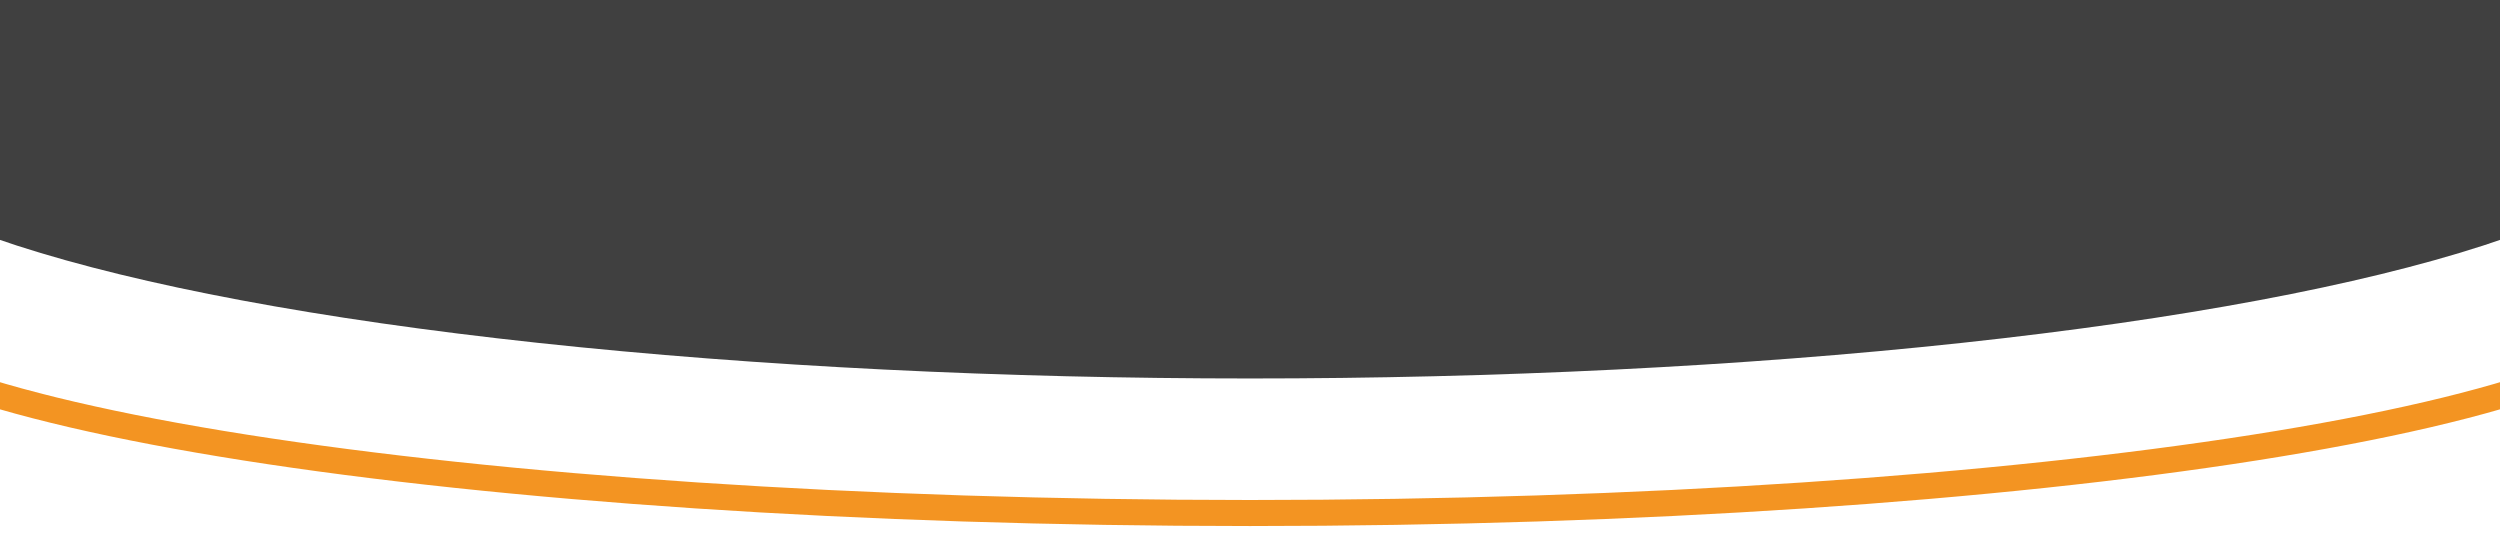
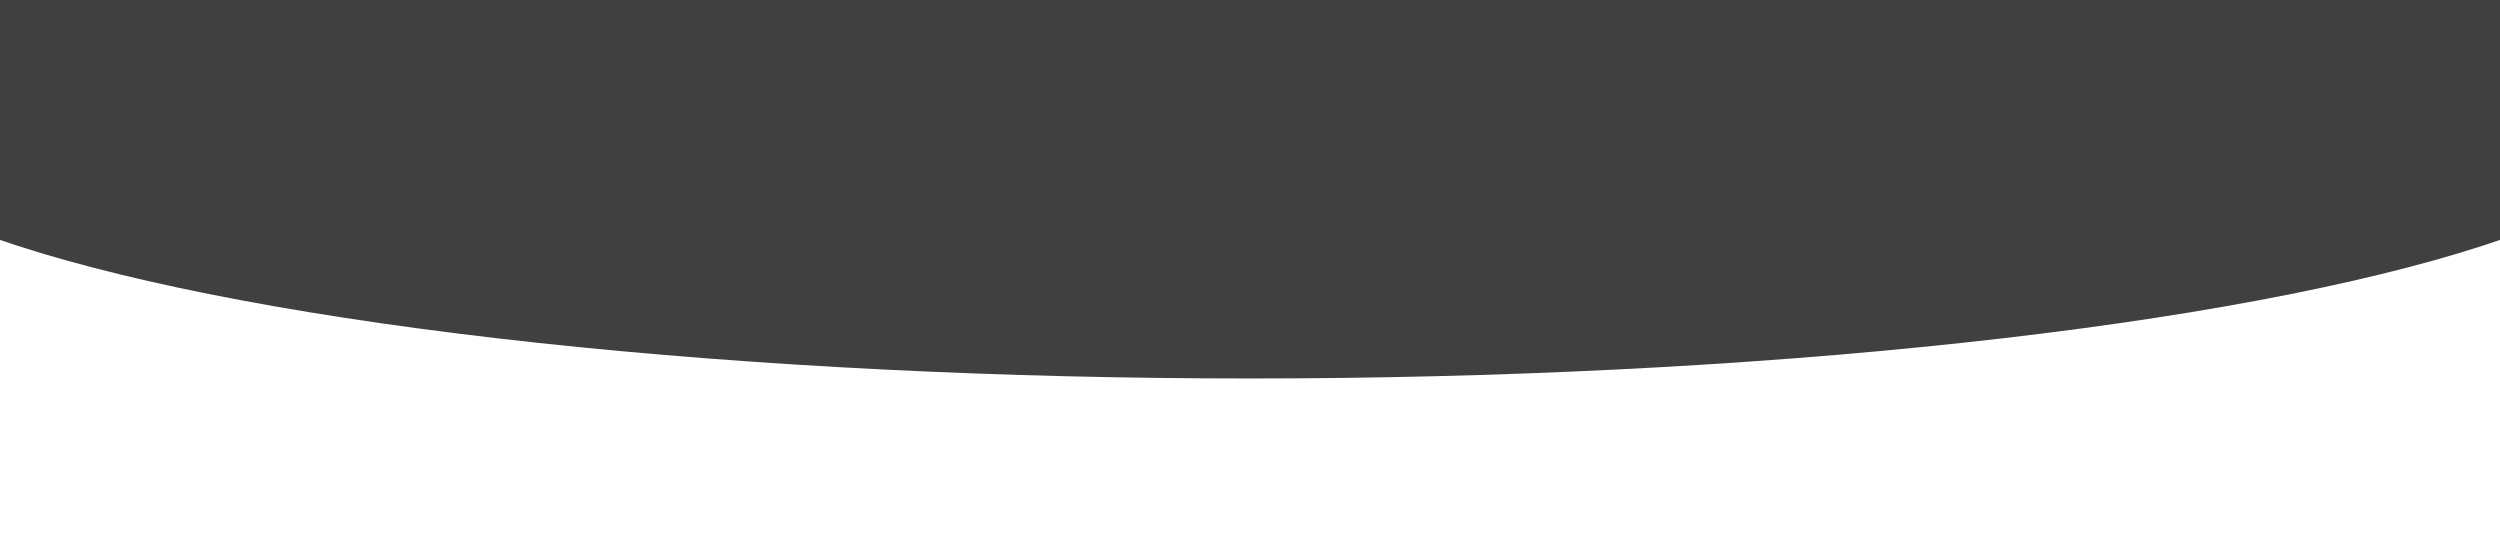
<svg xmlns="http://www.w3.org/2000/svg" width="1440" height="320" viewBox="0 30 1440 170" fill="none">
  <ellipse cx="720" cy="20" rx="820" ry="153" fill="#404040" />
-   <path d="M1532.5 129C1532.5 134.442 1528.98 141.199 1518.77 149.052C1508.7 156.79 1493.39 164.579 1472.95 172.183C1432.14 187.359 1372.67 201.165 1298.66 212.808C1150.76 236.075 946.171 250.5 720 250.5C493.829 250.5 289.237 236.075 141.338 212.808C67.329 201.165 7.857 187.359 -32.946 172.183C-53.39 164.579 -68.704 156.79 -78.769 149.052C-88.984" stroke="#F39422" stroke-width="15" />
</svg>